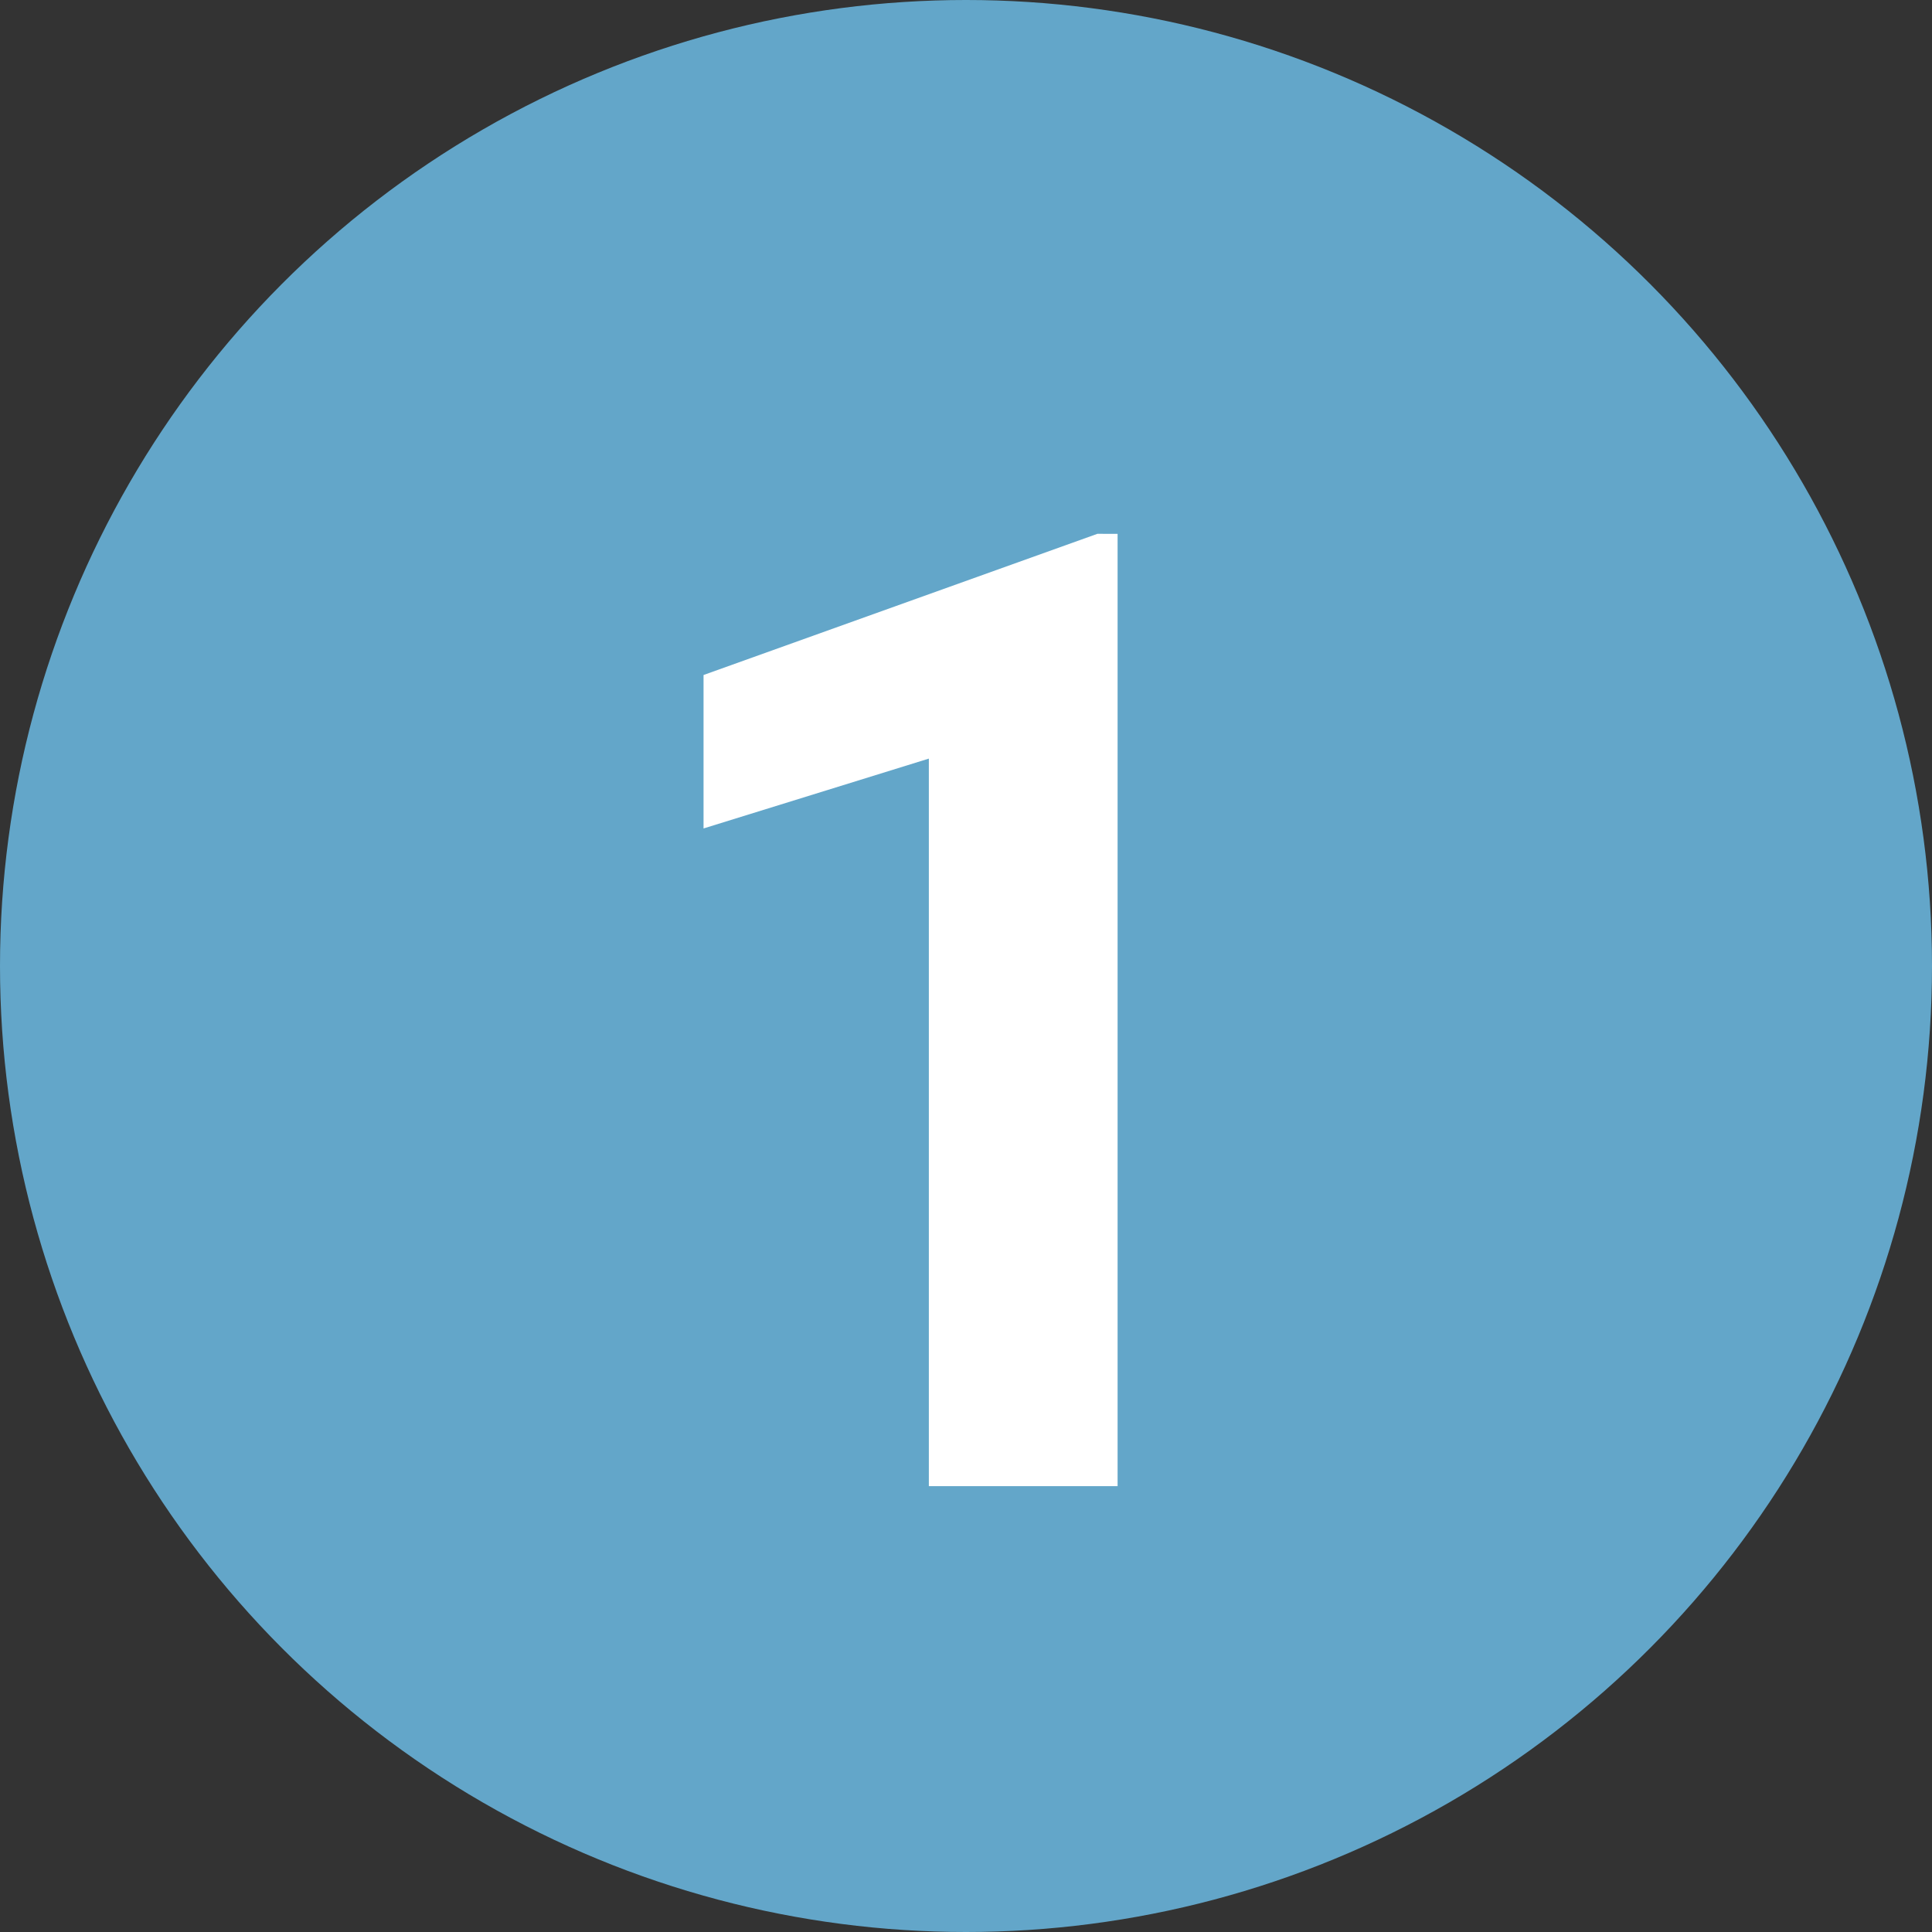
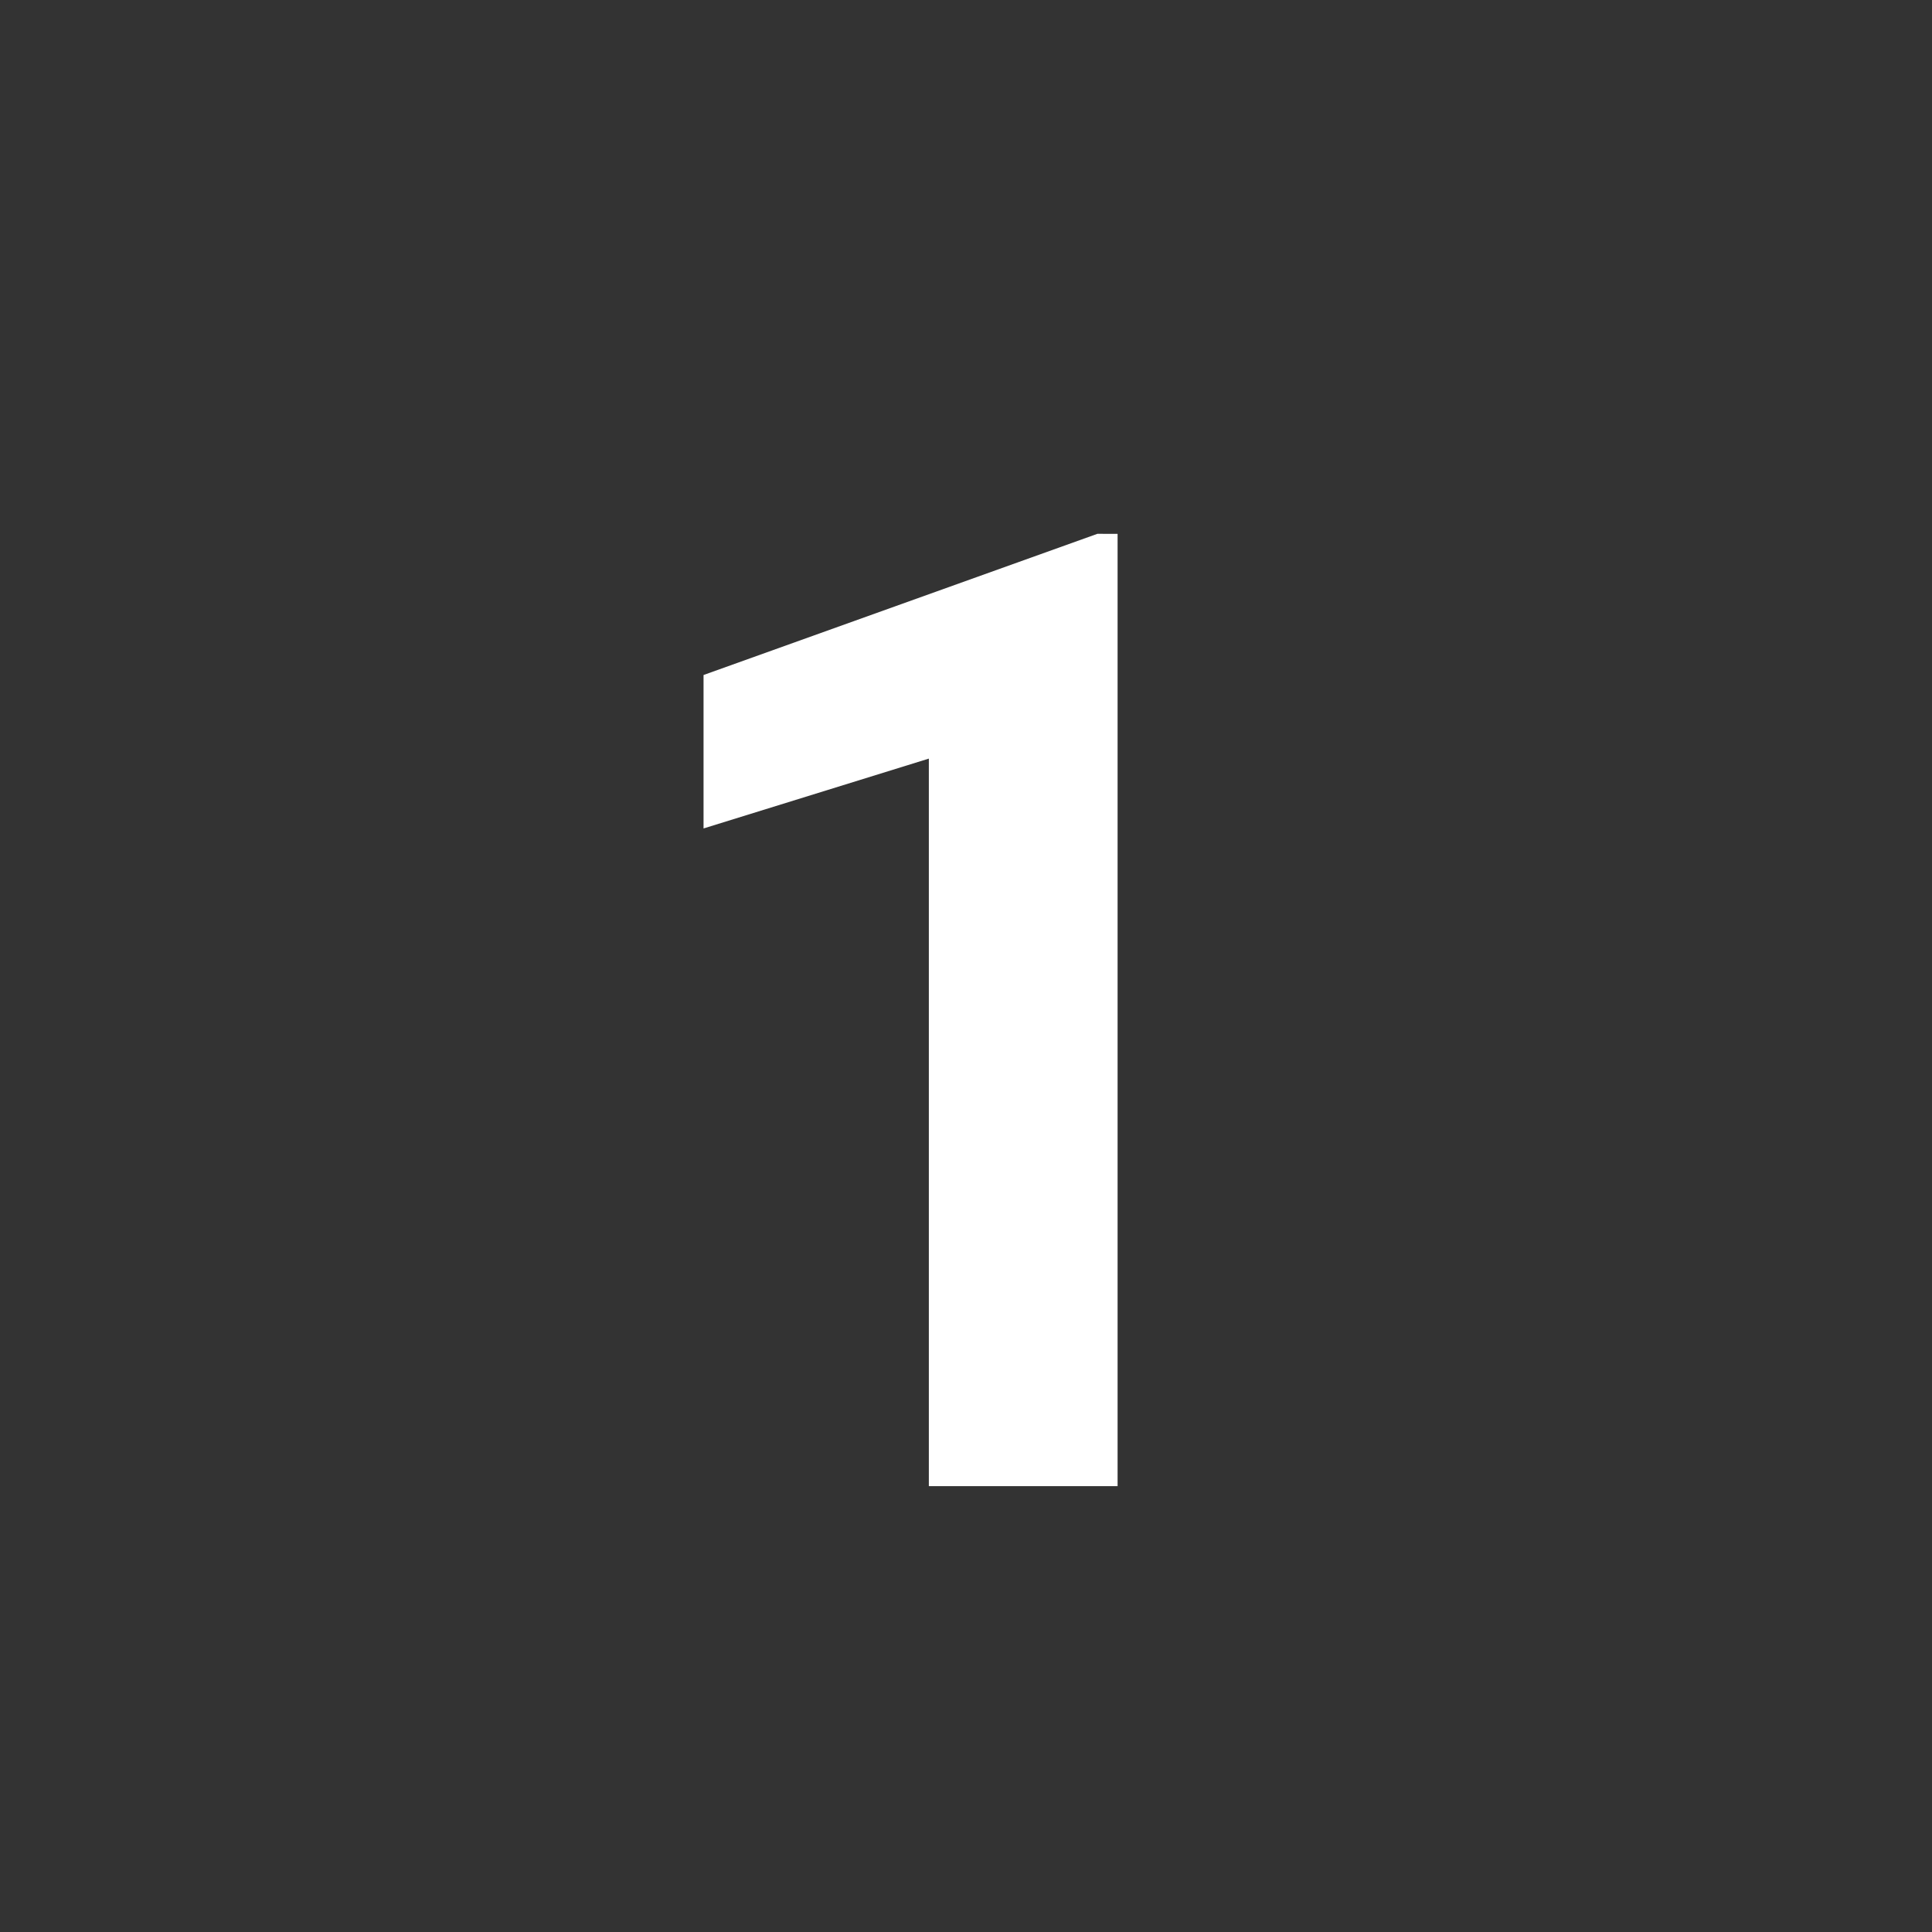
<svg xmlns="http://www.w3.org/2000/svg" width="26" height="26" viewBox="0 0 26 26">
  <rect x="0" y="0" width="26" height="26" fill="#333333" stroke="none" />
  <g id="グループ_94137" data-name="グループ 94137" transform="translate(-176 -3685)">
-     <circle id="楕円形_15" data-name="楕円形 15" cx="13" cy="13" r="13" transform="translate(176 3685)" fill="#63a6c9" />
    <path id="パス_627" data-name="パス 627" d="M7.04,0H4.5V-9.791l-3.032.94v-2.065l5.3-1.9H7.04Z" transform="translate(184 3705)" fill="#fff" />
  </g>
</svg>